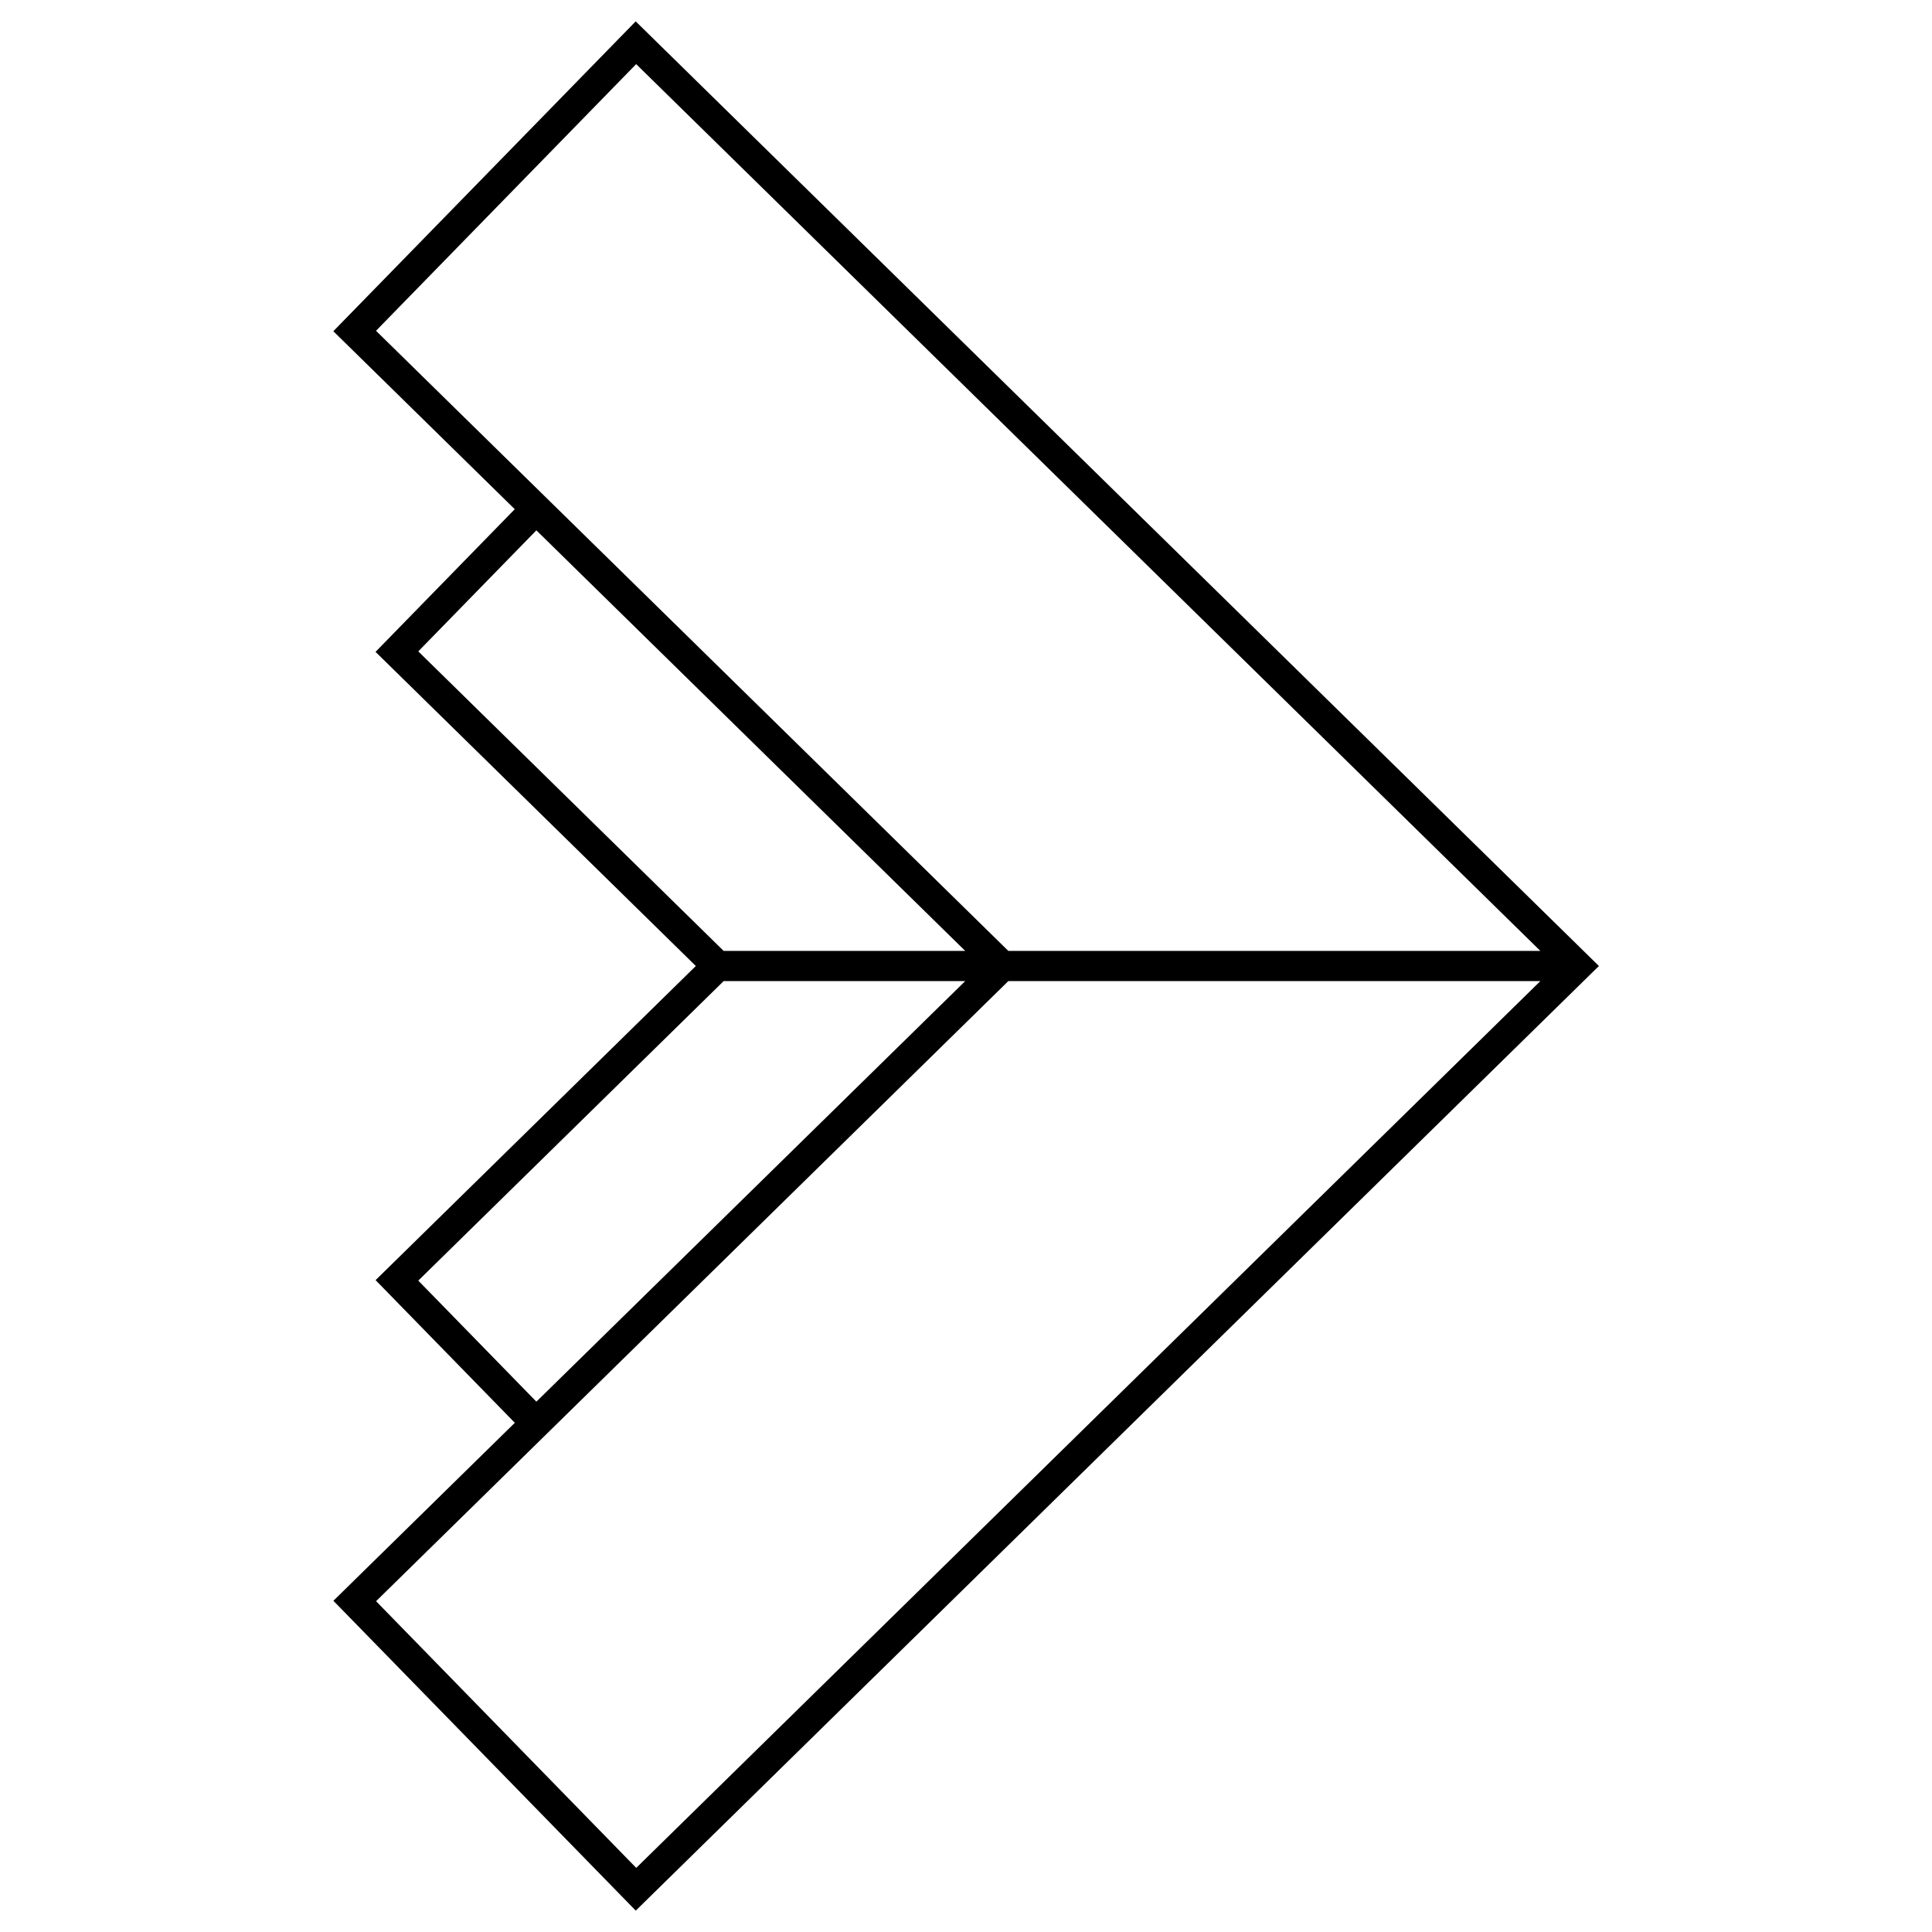
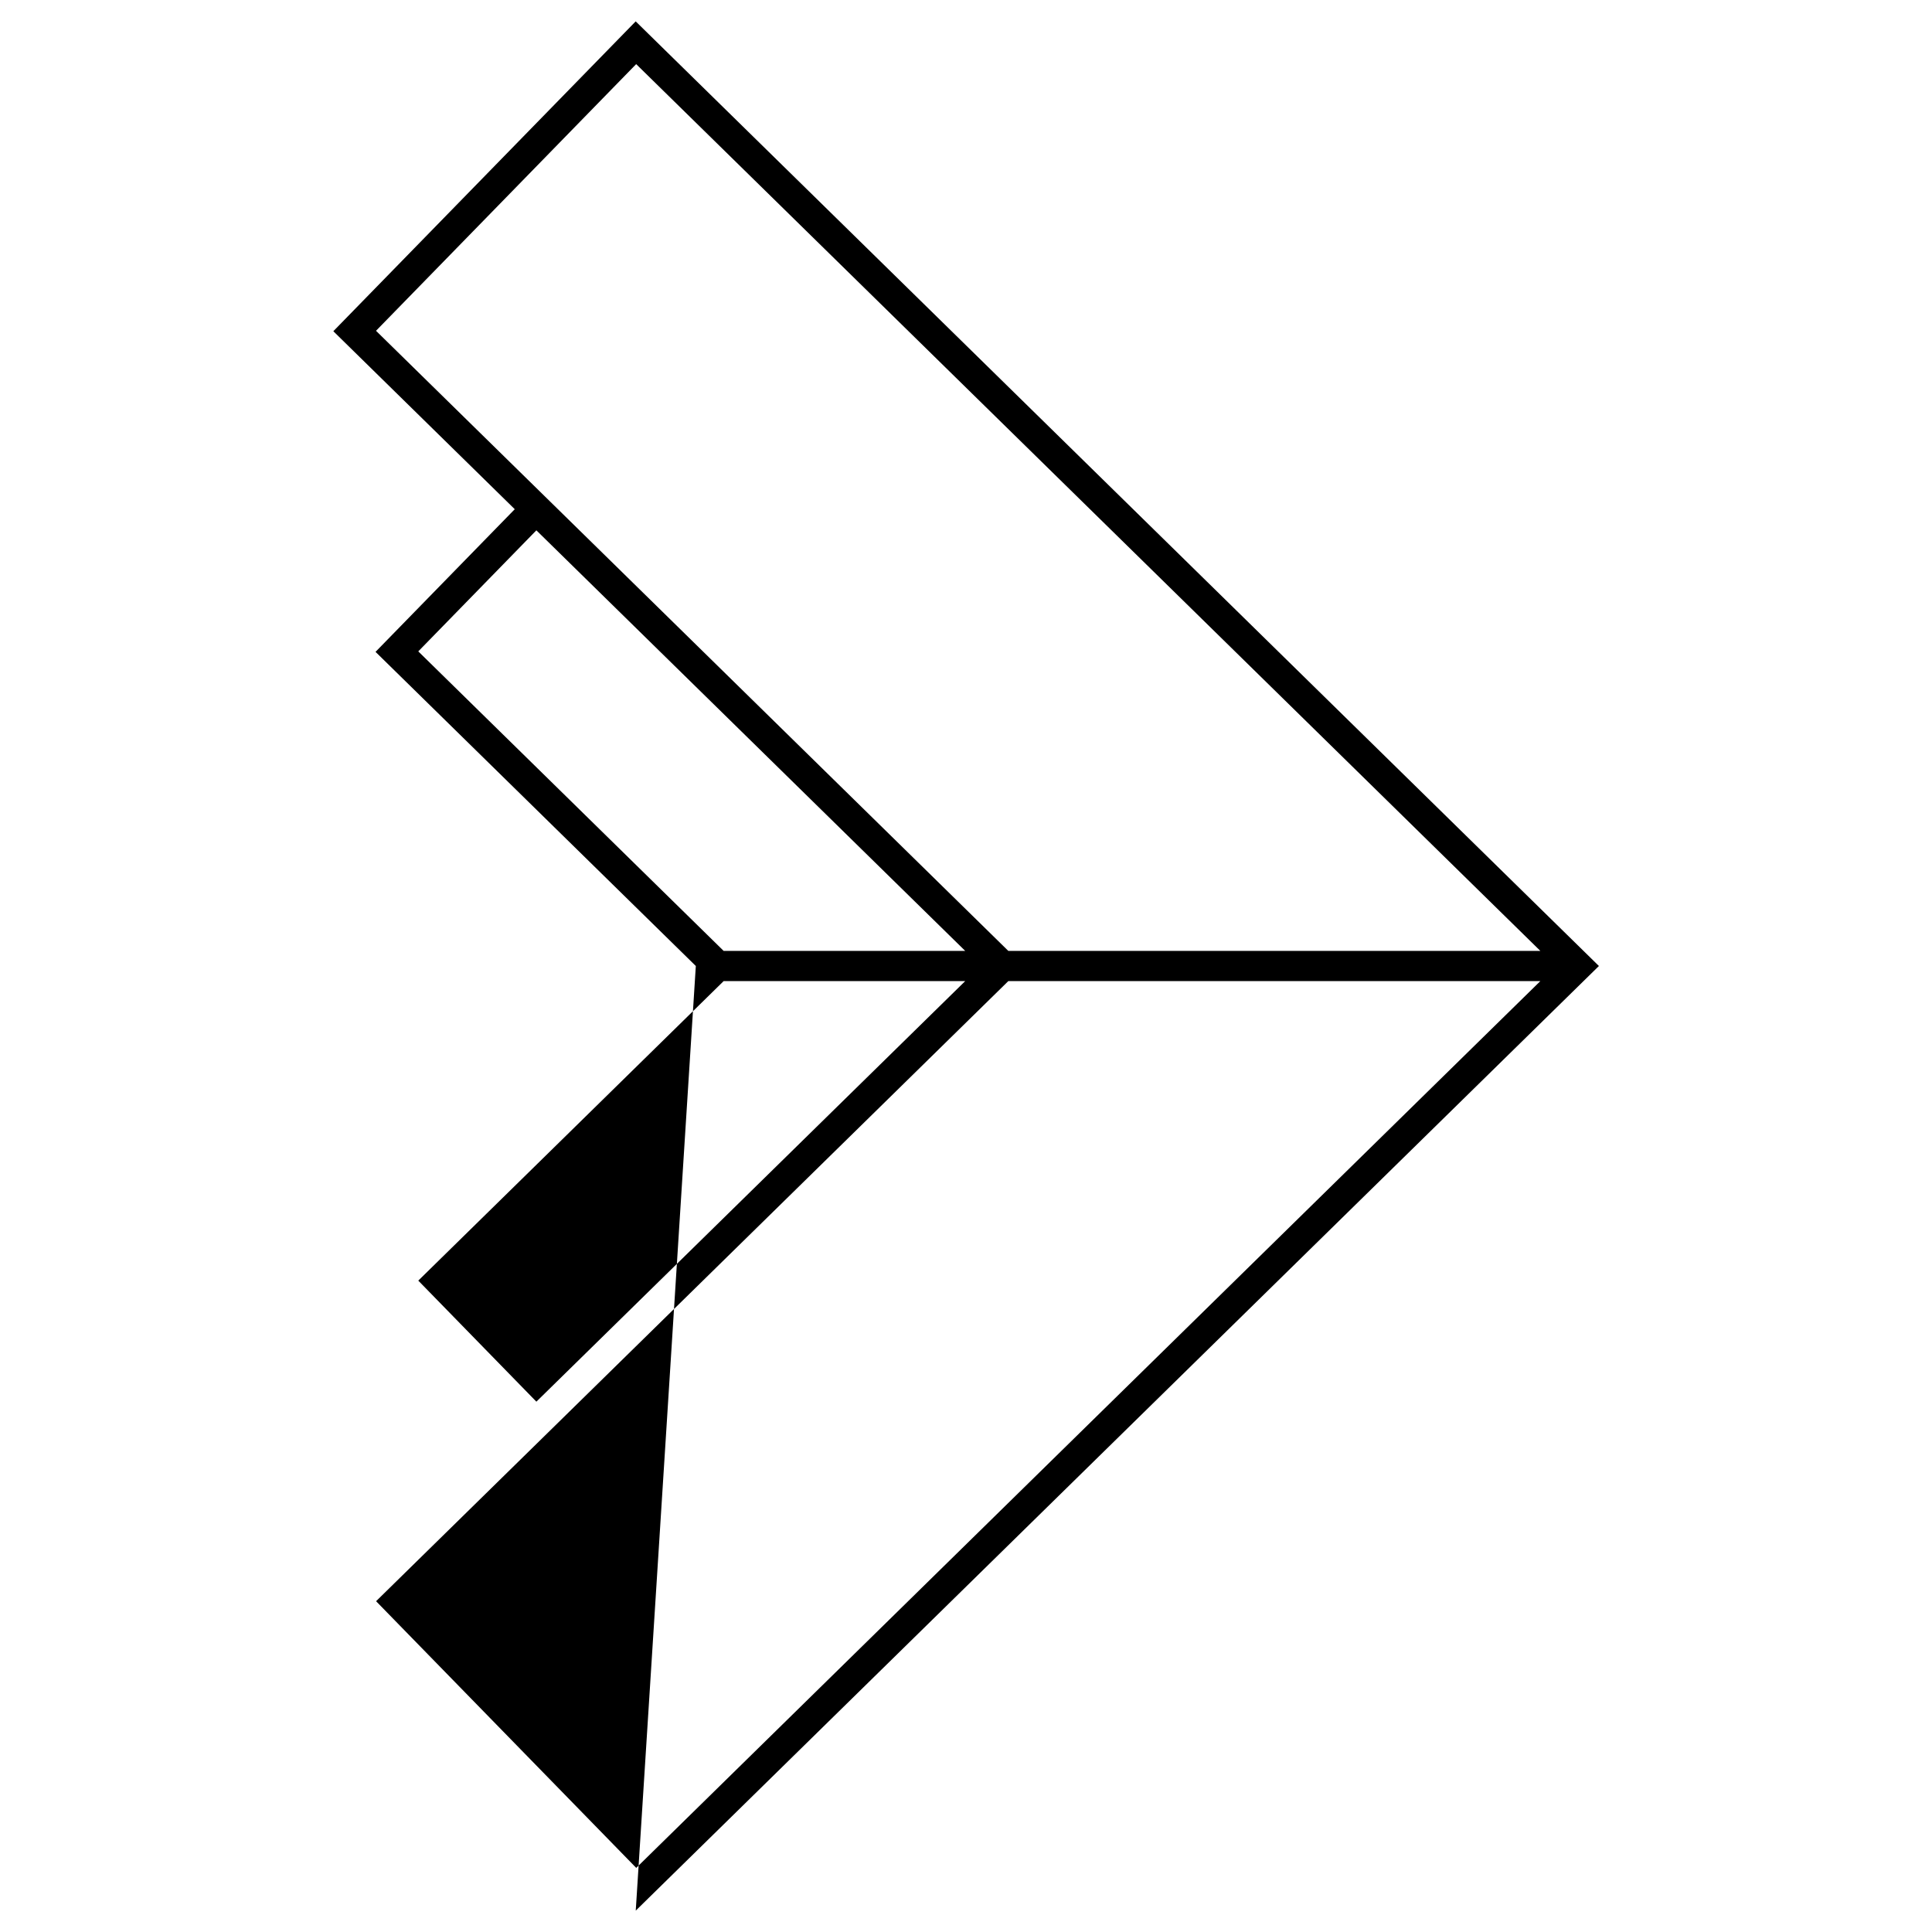
<svg xmlns="http://www.w3.org/2000/svg" viewBox="0 0 32 32">
-   <path d="M10.529.354L26.483 16 10.53 31.646l-5.008-5.132 3.005-2.948-2.306-2.363L11.525 16 6.22 10.797l2.306-2.363-3.005-2.948zm-4.3 26.167l4.309 4.417L25.513 16.25h-8.812zm.699-5.31l1.956 2.005 7.103-6.966h-4.001zm0-10.422l5.058 4.961h4.001L8.884 8.784zm9.773 4.961h8.812L10.537 1.062 6.228 5.479z" />
+   <path d="M10.529.354L26.483 16 10.53 31.646L11.525 16 6.22 10.797l2.306-2.363-3.005-2.948zm-4.3 26.167l4.309 4.417L25.513 16.25h-8.812zm.699-5.31l1.956 2.005 7.103-6.966h-4.001zm0-10.422l5.058 4.961h4.001L8.884 8.784zm9.773 4.961h8.812L10.537 1.062 6.228 5.479z" />
</svg>